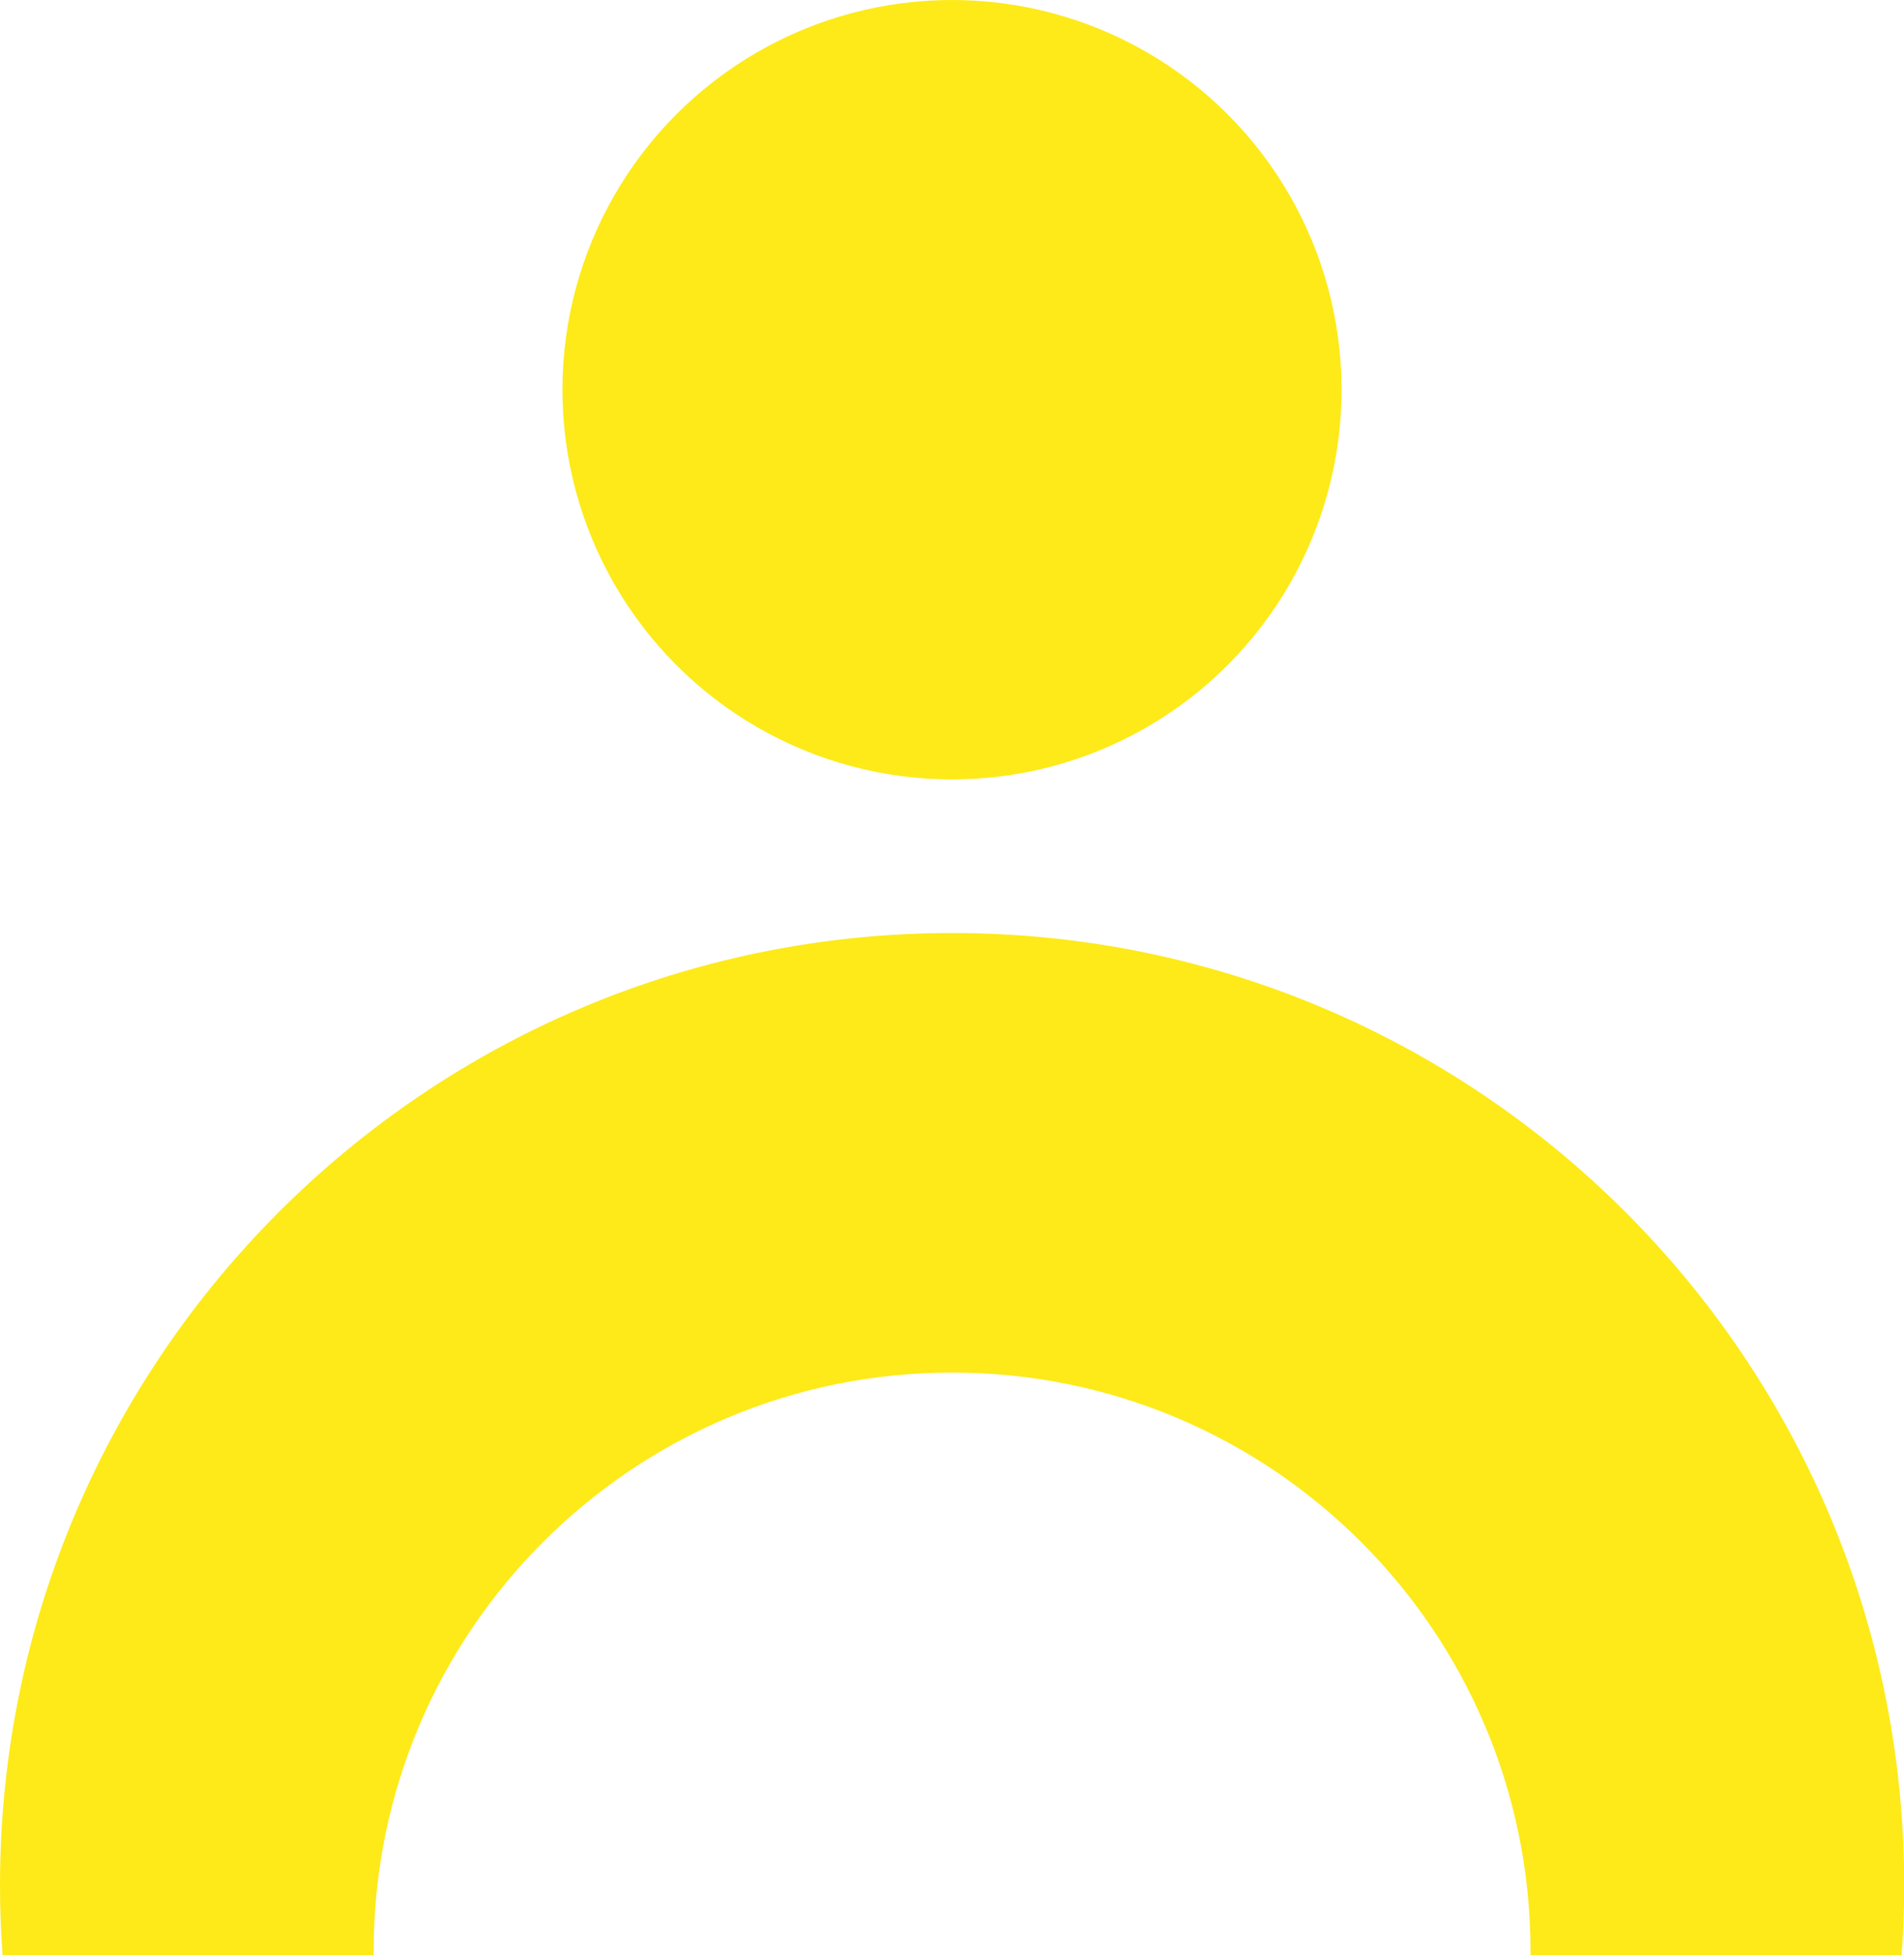
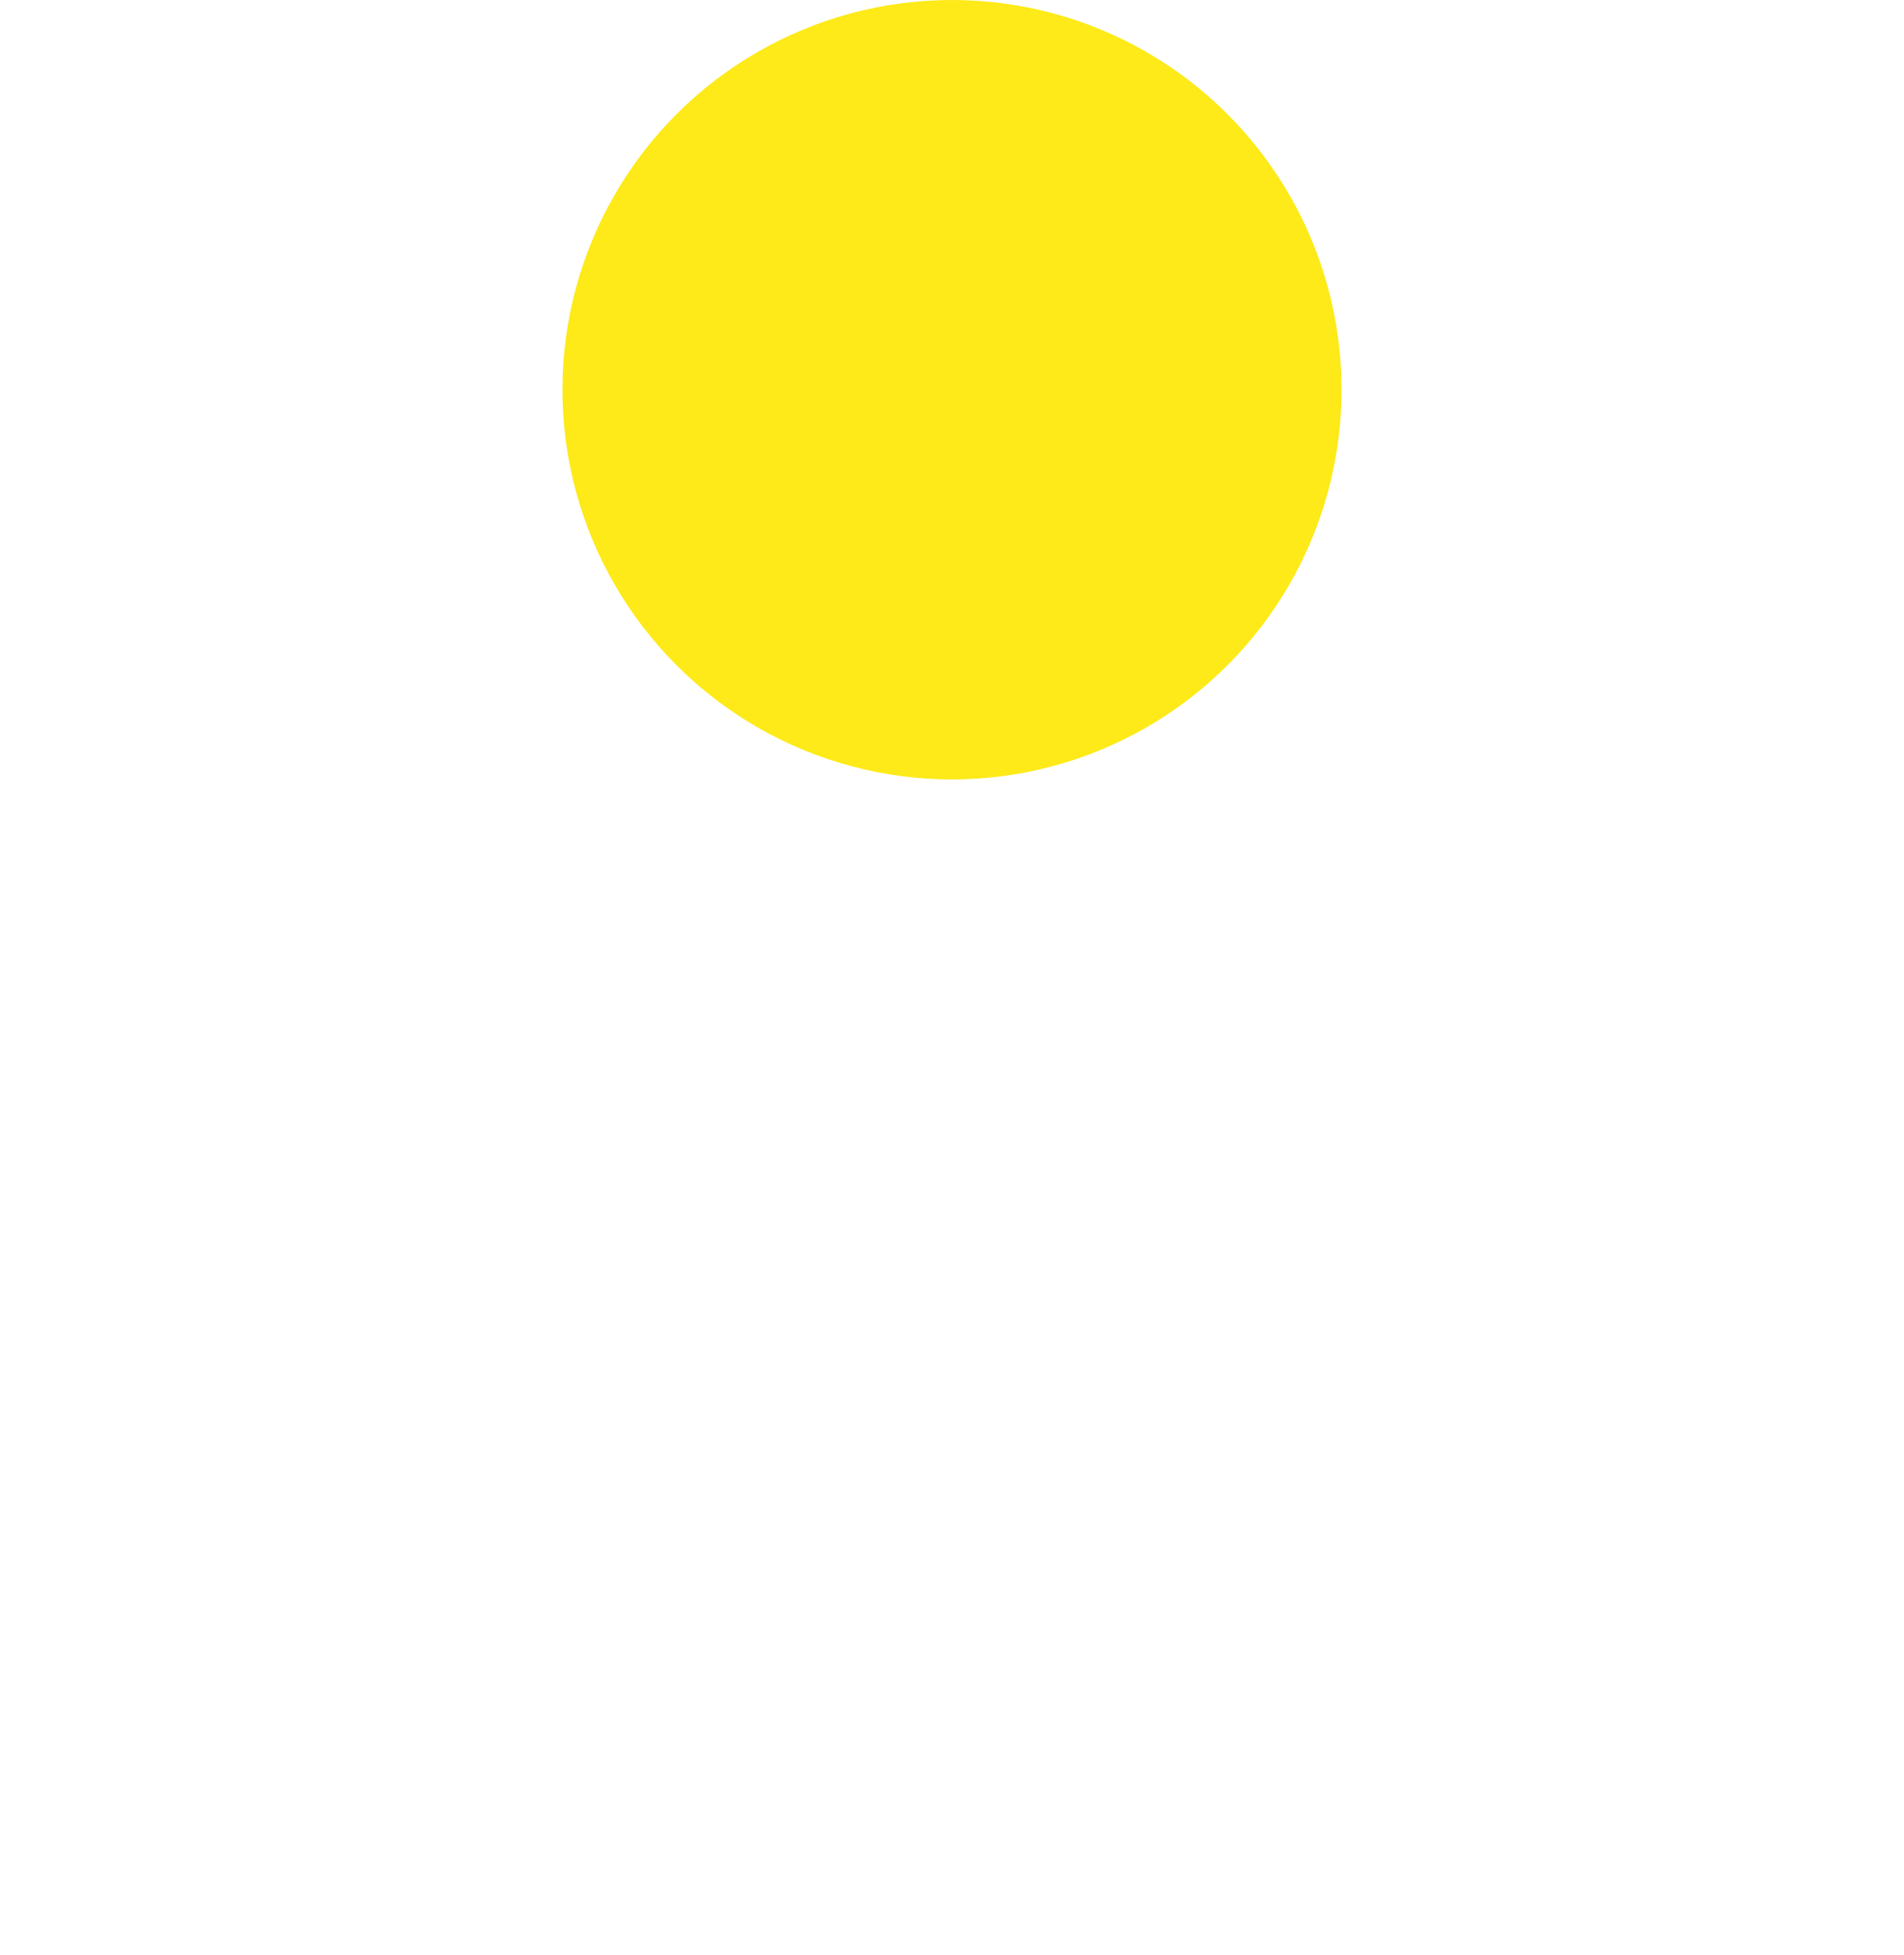
<svg xmlns="http://www.w3.org/2000/svg" id="Capa_1" data-name="Capa 1" viewBox="0 0 200 205.32">
  <defs>
    <style>      .cls-1 {        fill: #fdea18;      }    </style>
  </defs>
-   <path class="cls-1" d="M39.25,205.32c0-.15,0-.3,0-.44,0-33.56,27.2-60.76,60.76-60.76s60.76,27.2,60.76,60.76c0,.15,0,.3,0,.44h38.98c.18-2.43.27-4.88.27-7.35,0-55.23-44.77-100-100-100S0,142.74,0,197.97c0,2.47.09,4.92.27,7.35h38.98Z" />
  <circle class="cls-1" cx="100" cy="40.92" r="40.92" />
</svg>